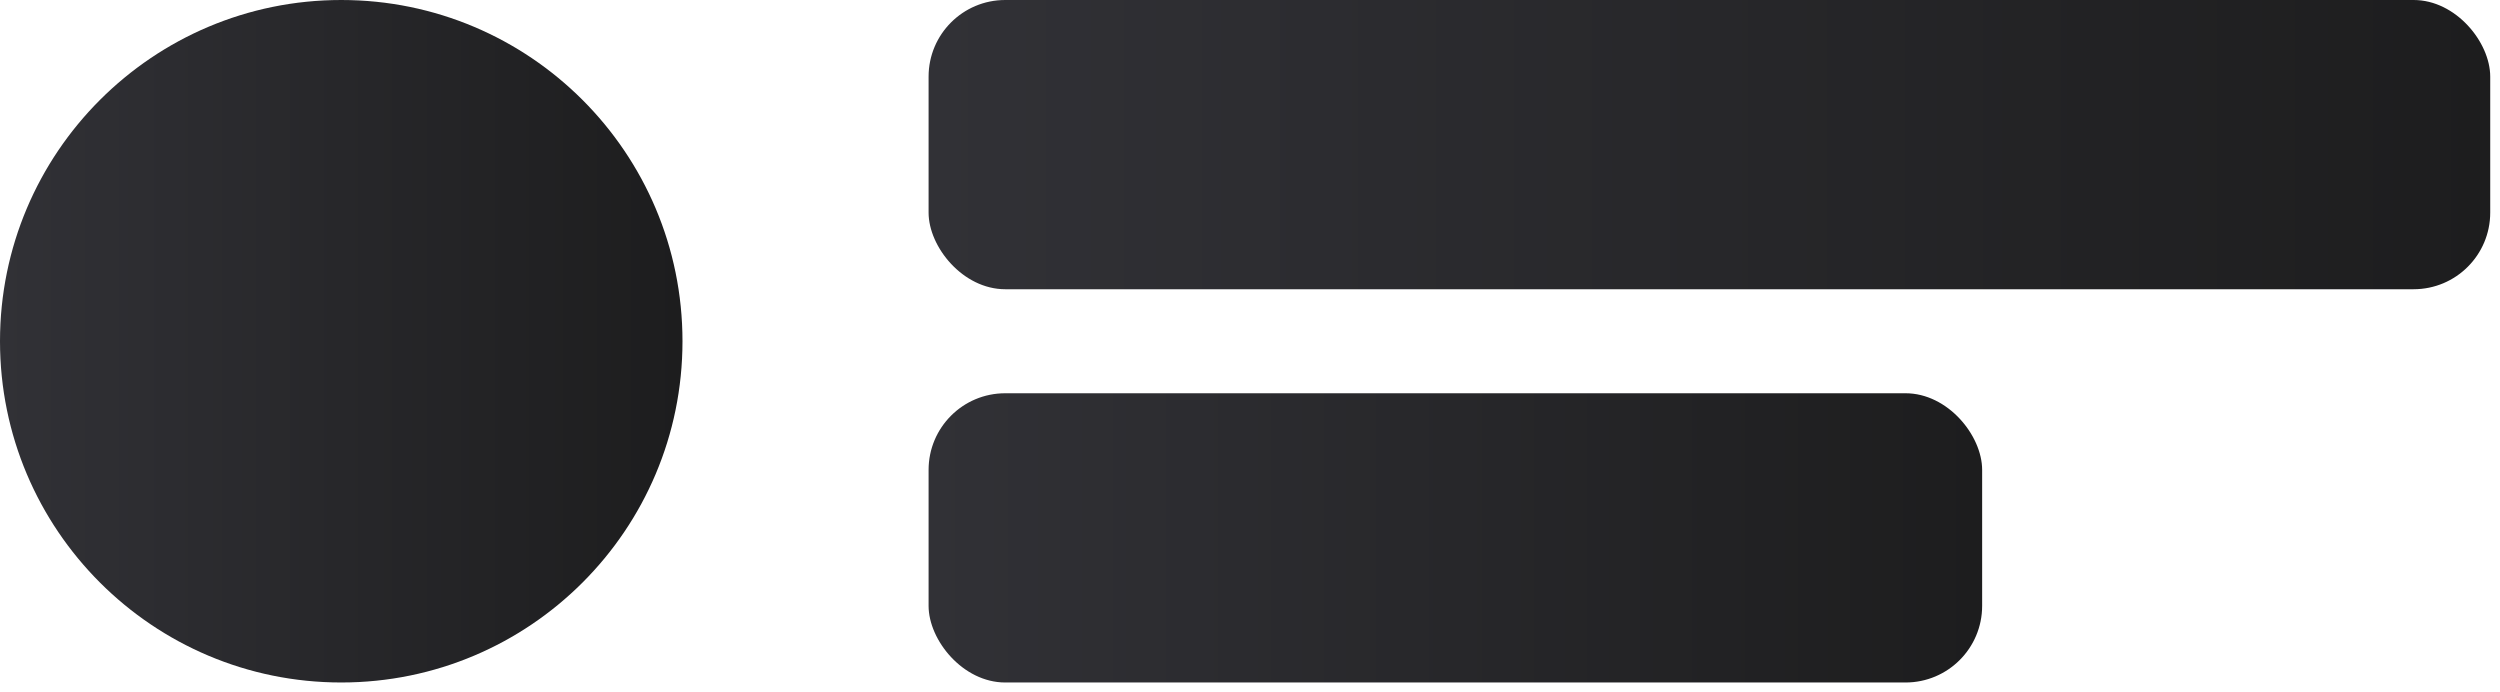
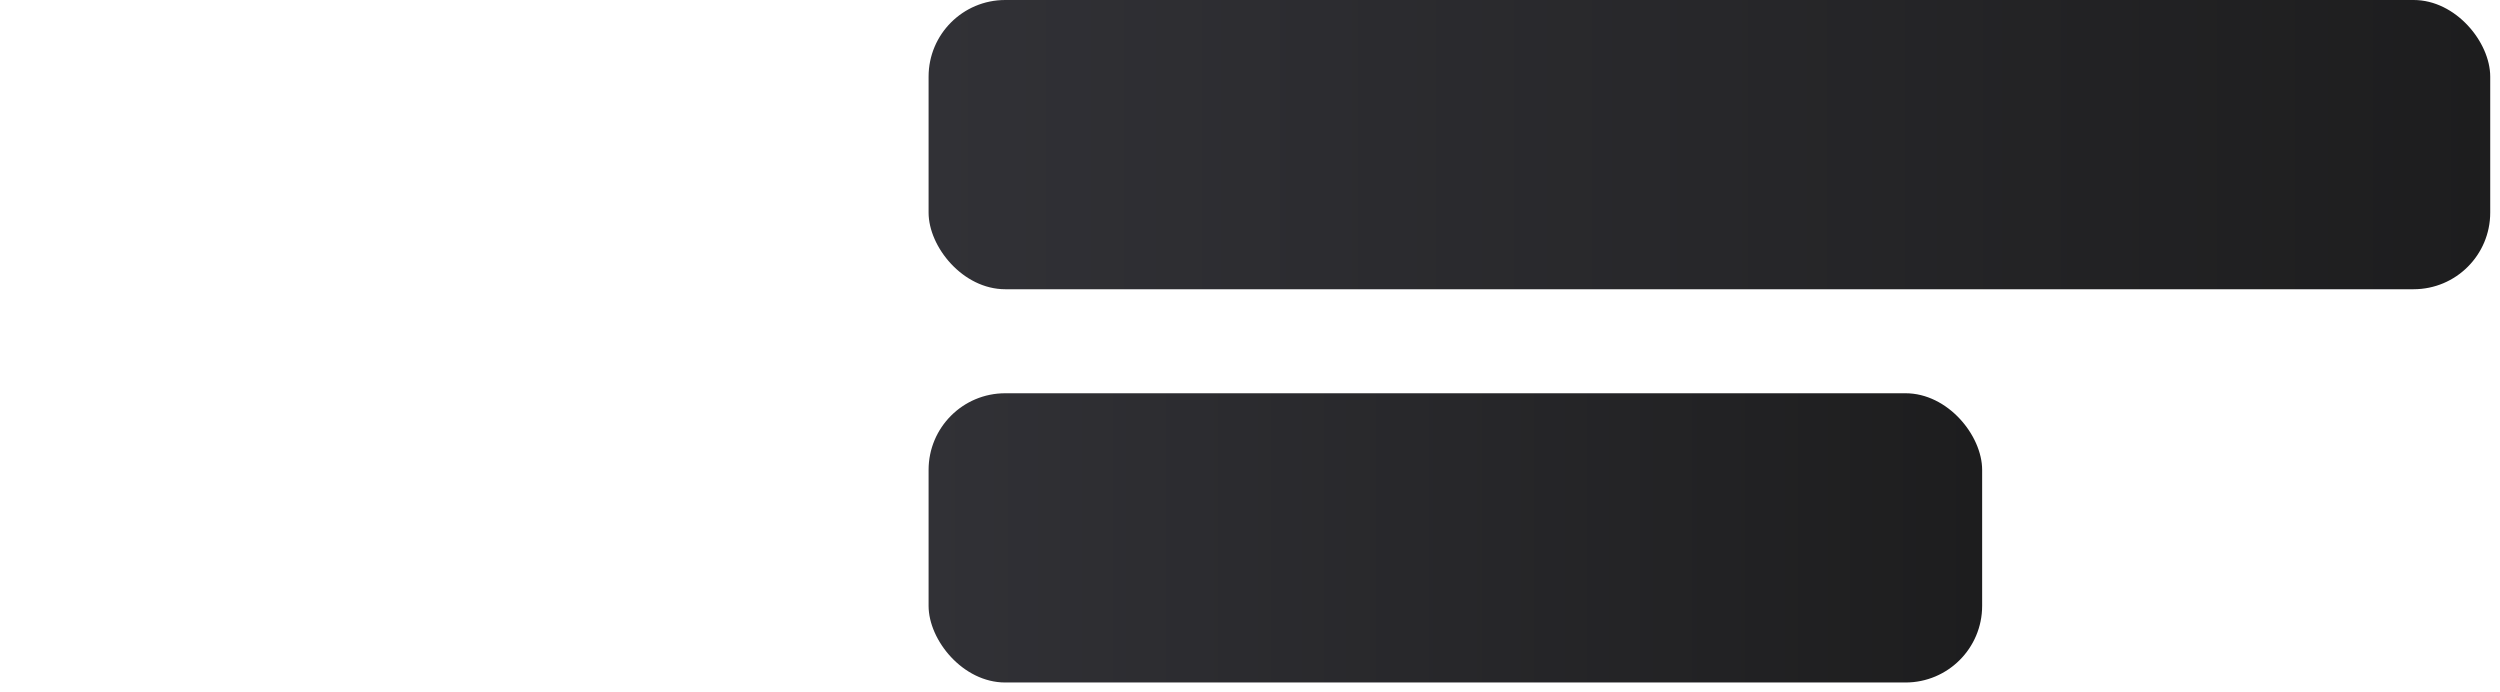
<svg xmlns="http://www.w3.org/2000/svg" fill="none" height="100%" overflow="visible" preserveAspectRatio="none" style="display: block;" viewBox="0 0 195 54" width="100%">
  <g id="Message">
-     <circle cx="26.617" cy="26.617" fill="url(#paint0_linear_0_1618)" id="Ellipse 558" r="26.617" />
    <rect fill="url(#paint1_linear_0_1618)" height="22.56" id="Message Part" rx="5.976" width="121.807" x="72.43" y="0" />
    <rect fill="url(#paint2_linear_0_1618)" height="22.56" id="Message Part_2" rx="5.976" width="82.177" x="72.43" y="30.674" />
  </g>
  <defs>
    <linearGradient gradientUnits="userSpaceOnUse" id="paint0_linear_0_1618" x1="53.235" x2="0" y1="26.617" y2="26.617">
      <stop stop-color="#1D1D1E" />
      <stop offset="1" stop-color="#313136" />
    </linearGradient>
    <linearGradient gradientUnits="userSpaceOnUse" id="paint1_linear_0_1618" x1="194.236" x2="72.43" y1="11.28" y2="11.28">
      <stop stop-color="#1D1D1E" />
      <stop offset="1" stop-color="#313136" />
    </linearGradient>
    <linearGradient gradientUnits="userSpaceOnUse" id="paint2_linear_0_1618" x1="154.607" x2="72.43" y1="41.955" y2="41.955">
      <stop stop-color="#1D1D1E" />
      <stop offset="1" stop-color="#313136" />
    </linearGradient>
  </defs>
</svg>